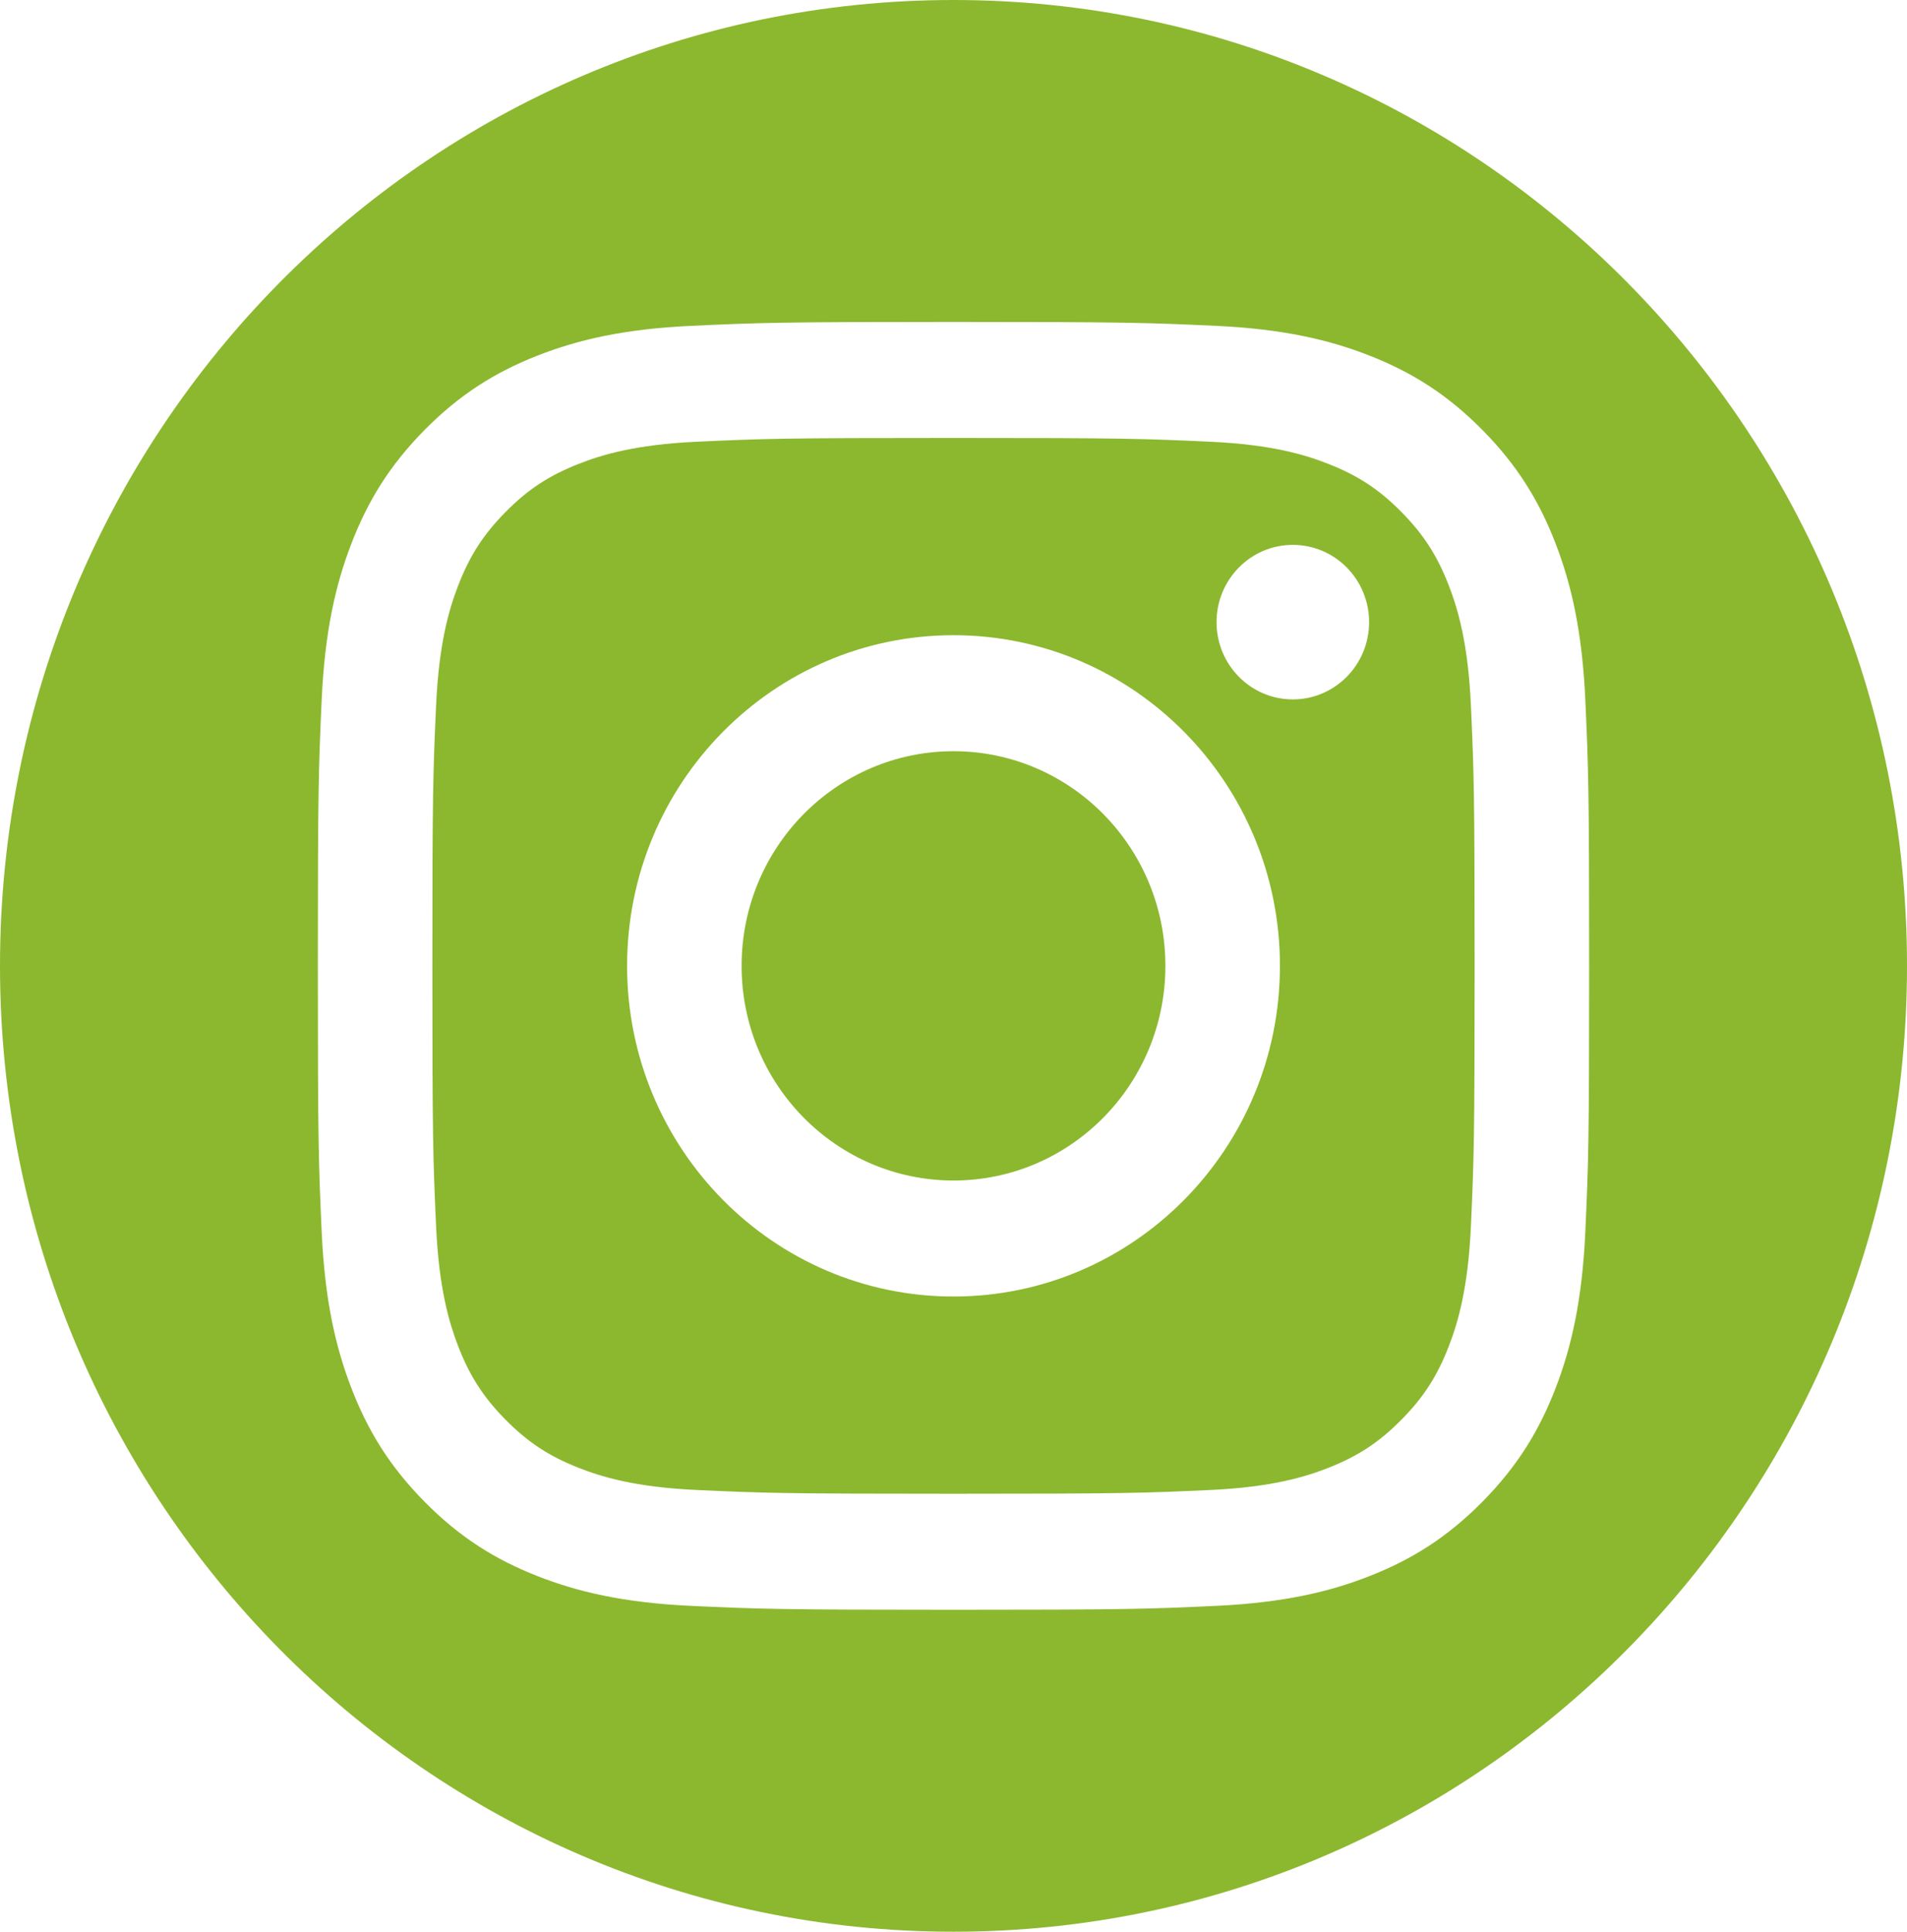
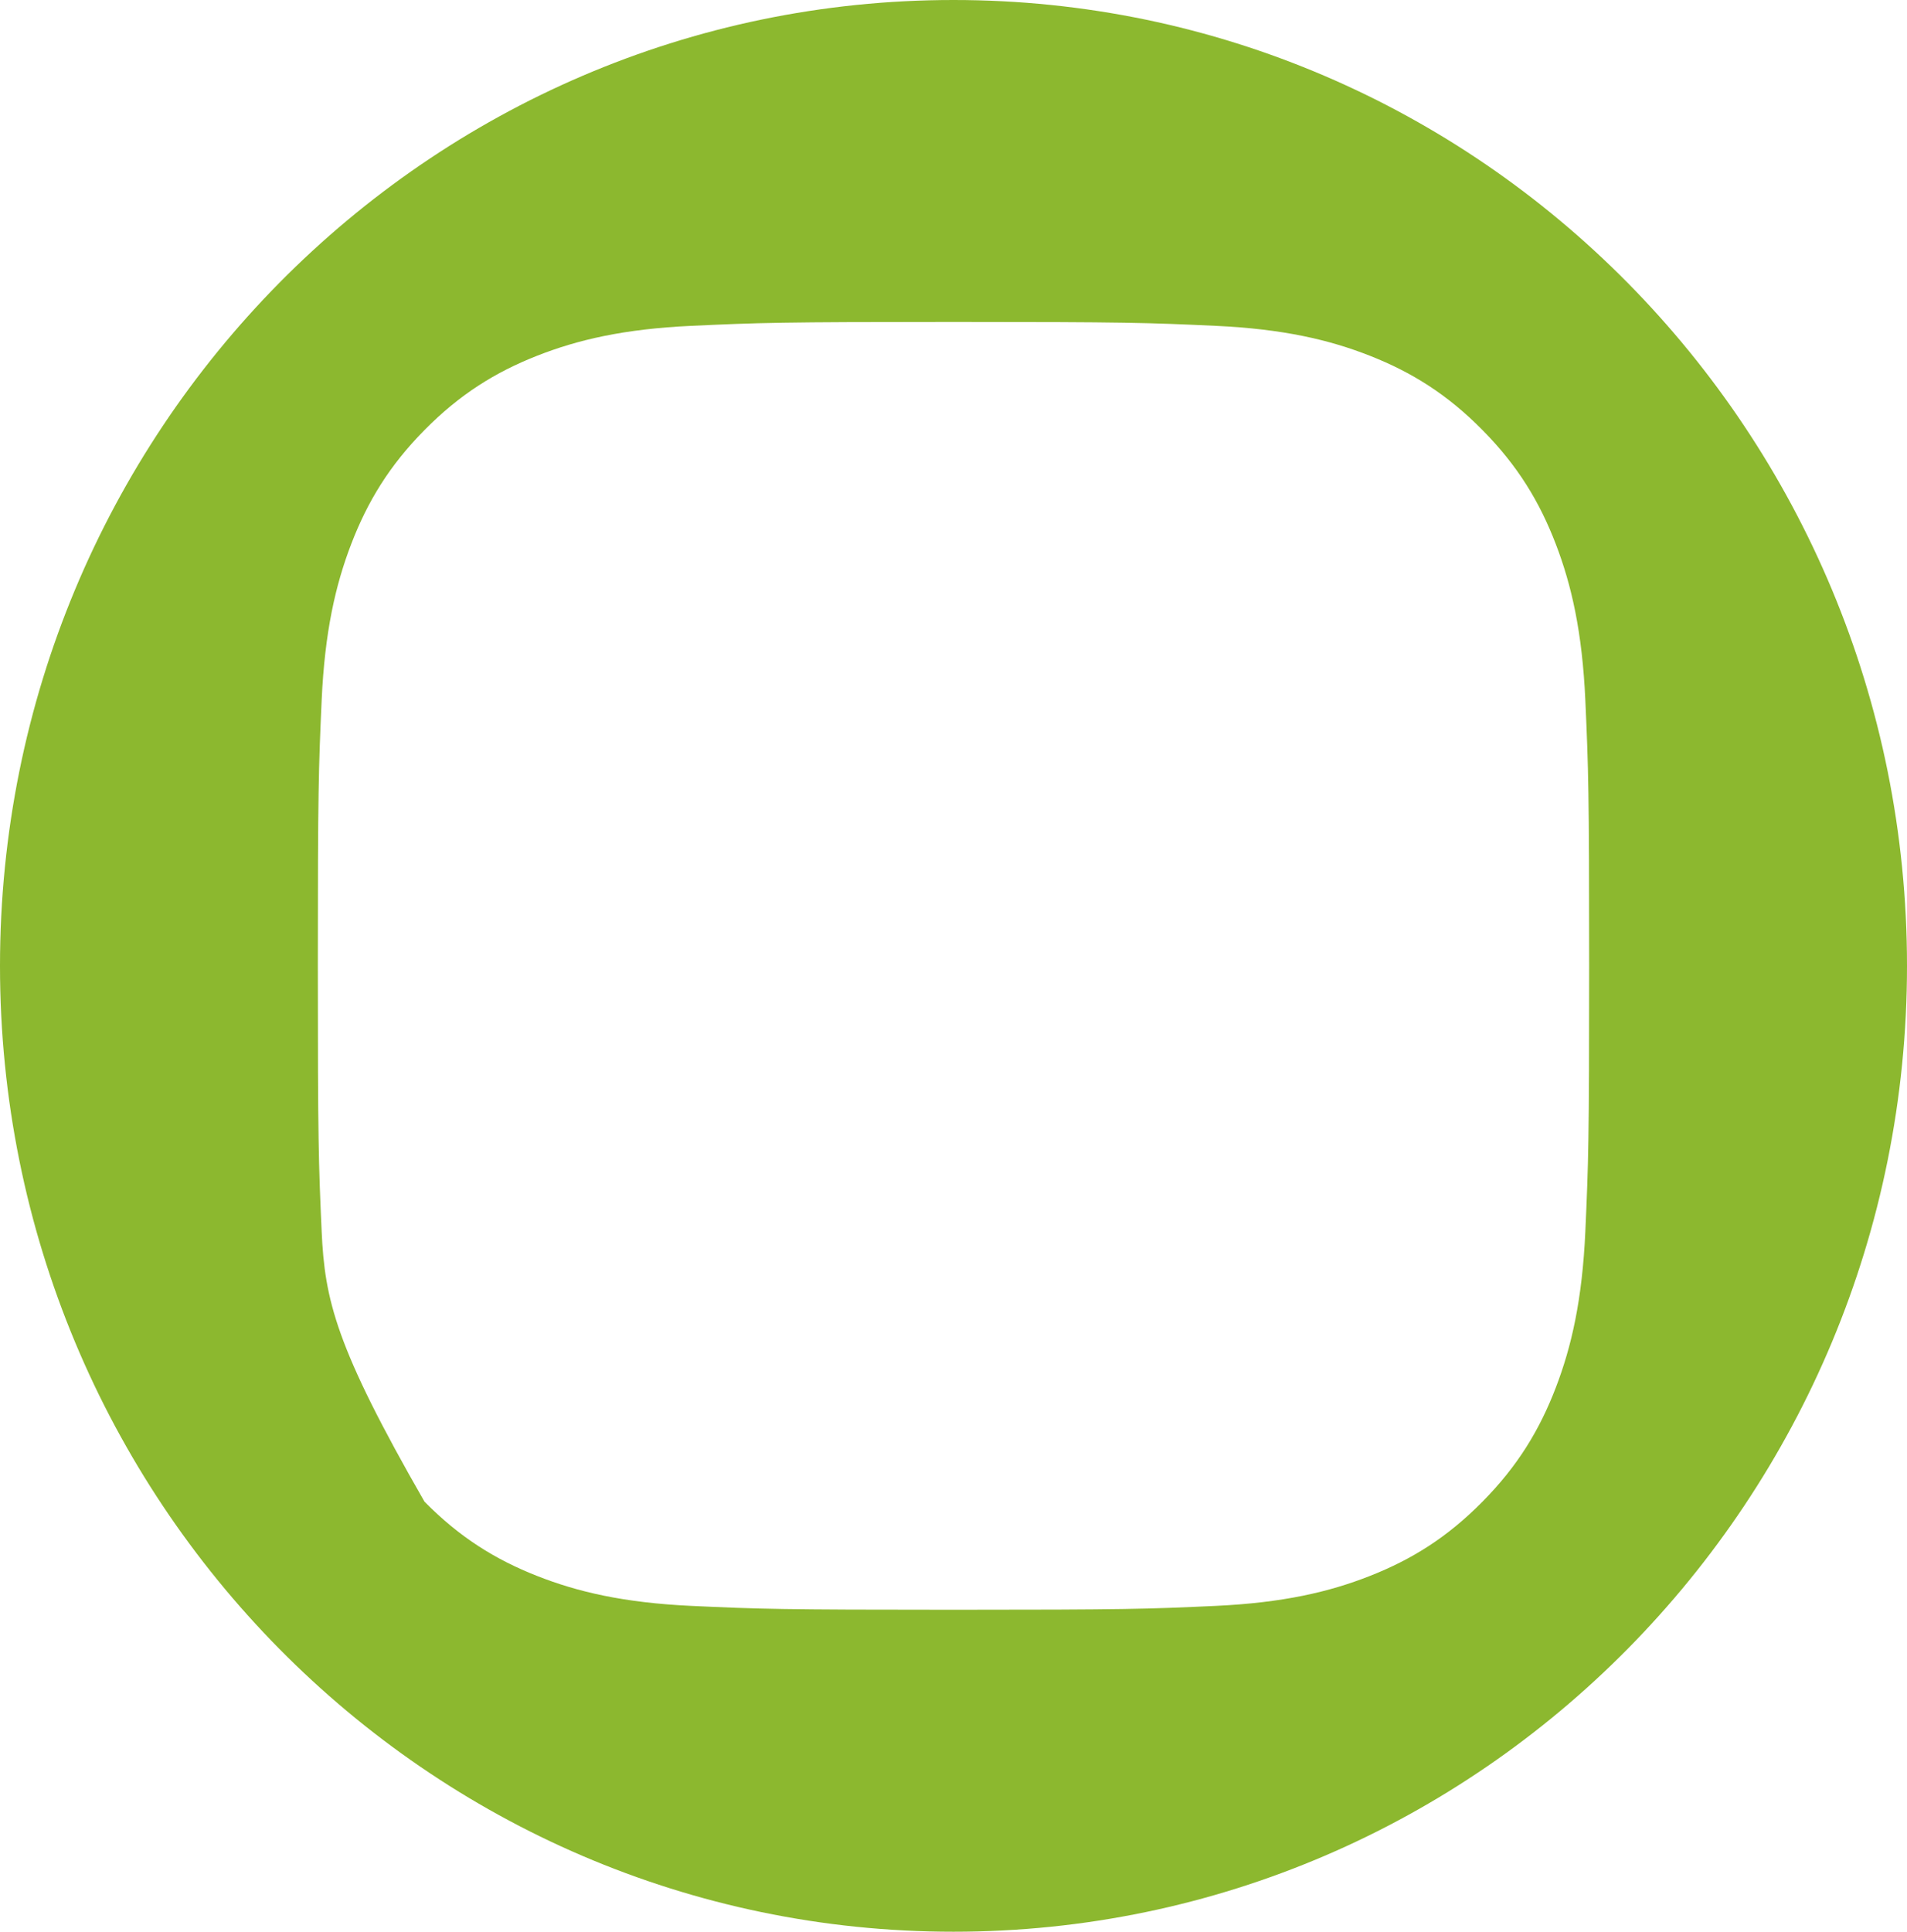
<svg xmlns="http://www.w3.org/2000/svg" width="79" height="80" viewBox="0 0 79 80" fill="none">
  <g clip-path="url(#clip0_467_86)">
-     <path d="M30.722 40C30.722 44.909 34.652 48.889 39.5 48.889C44.348 48.889 48.278 44.909 48.278 40C48.278 35.091 44.348 31.111 39.5 31.111C34.652 31.111 30.722 35.091 30.722 40Z" fill="#8CB82F" />
-     <path fill-rule="evenodd" clip-rule="evenodd" d="M50.141 18.294C47.364 18.165 46.531 18.138 39.5 18.138C32.469 18.138 31.636 18.165 28.859 18.294C26.291 18.412 24.897 18.847 23.969 19.212C22.74 19.695 21.863 20.273 20.941 21.206C20.02 22.14 19.449 23.028 18.972 24.273C18.611 25.212 18.182 26.624 18.065 29.224C17.938 32.036 17.911 32.88 17.911 40C17.911 47.12 17.938 47.964 18.065 50.775C18.182 53.375 18.611 54.787 18.972 55.727C19.449 56.972 20.02 57.86 20.941 58.793C21.863 59.726 22.74 60.304 23.969 60.788C24.897 61.153 26.291 61.587 28.859 61.706C31.635 61.834 32.468 61.862 39.5 61.862C46.532 61.862 47.364 61.834 50.141 61.706C52.708 61.587 54.102 61.153 55.03 60.788C56.26 60.304 57.137 59.726 58.058 58.793C58.98 57.86 59.55 56.972 60.028 55.727C60.389 54.787 60.818 53.375 60.935 50.775C61.062 47.964 61.088 47.12 61.088 40C61.088 32.88 61.062 32.036 60.935 29.224C60.818 26.624 60.389 25.212 60.028 24.273C59.55 23.028 58.98 22.14 58.058 21.206C57.137 20.273 56.26 19.695 55.03 19.212C54.102 18.847 52.708 18.412 50.141 18.294ZM25.978 40C25.978 32.437 32.032 26.306 39.5 26.306C46.968 26.306 53.023 32.437 53.023 40C53.023 47.563 46.968 53.694 39.5 53.694C32.032 53.694 25.978 47.563 25.978 40ZM56.717 25.765C56.717 27.533 55.302 28.965 53.557 28.965C51.811 28.965 50.397 27.533 50.397 25.765C50.397 23.998 51.811 22.565 53.557 22.565C55.302 22.565 56.717 23.998 56.717 25.765Z" fill="#8CB82F" />
-     <path fill-rule="evenodd" clip-rule="evenodd" d="M79 40C79 62.091 61.315 80 39.5 80C17.685 80 0 62.091 0 40C0 17.909 17.685 0 39.5 0C61.315 0 79 17.909 79 40ZM28.643 13.494C31.451 13.364 32.348 13.333 39.5 13.333C46.651 13.333 47.548 13.364 50.357 13.494C53.16 13.623 55.074 14.074 56.749 14.733C58.481 15.415 59.949 16.327 61.413 17.809C62.877 19.291 63.778 20.779 64.451 22.532C65.102 24.228 65.547 26.167 65.675 29.005C65.803 31.849 65.833 32.758 65.833 40C65.833 47.242 65.803 48.15 65.675 50.994C65.547 53.833 65.102 55.771 64.451 57.467C63.778 59.221 62.877 60.708 61.413 62.191C59.949 63.673 58.481 64.585 56.749 65.266C55.074 65.926 53.16 66.376 50.357 66.506C47.548 66.636 46.651 66.666 39.5 66.666C32.348 66.666 31.451 66.636 28.643 66.506C25.84 66.376 23.926 65.926 22.25 65.266C20.519 64.585 19.05 63.673 17.586 62.191C16.122 60.708 15.222 59.221 14.549 57.467C13.898 55.771 13.453 53.833 13.325 50.994C13.197 48.15 13.167 47.242 13.167 40C13.167 32.758 13.197 31.849 13.325 29.005C13.453 26.167 13.898 24.228 14.549 22.532C15.222 20.779 16.122 19.291 17.586 17.809C19.05 16.327 20.519 15.415 22.25 14.733C23.926 14.074 25.84 13.623 28.643 13.494Z" fill="#8CB82F" />
+     <path fill-rule="evenodd" clip-rule="evenodd" d="M79 40C79 62.091 61.315 80 39.5 80C17.685 80 0 62.091 0 40C0 17.909 17.685 0 39.5 0C61.315 0 79 17.909 79 40ZM28.643 13.494C31.451 13.364 32.348 13.333 39.5 13.333C46.651 13.333 47.548 13.364 50.357 13.494C53.16 13.623 55.074 14.074 56.749 14.733C58.481 15.415 59.949 16.327 61.413 17.809C62.877 19.291 63.778 20.779 64.451 22.532C65.102 24.228 65.547 26.167 65.675 29.005C65.803 31.849 65.833 32.758 65.833 40C65.833 47.242 65.803 48.15 65.675 50.994C65.547 53.833 65.102 55.771 64.451 57.467C63.778 59.221 62.877 60.708 61.413 62.191C59.949 63.673 58.481 64.585 56.749 65.266C55.074 65.926 53.16 66.376 50.357 66.506C47.548 66.636 46.651 66.666 39.5 66.666C32.348 66.666 31.451 66.636 28.643 66.506C25.84 66.376 23.926 65.926 22.25 65.266C20.519 64.585 19.05 63.673 17.586 62.191C13.898 55.771 13.453 53.833 13.325 50.994C13.197 48.15 13.167 47.242 13.167 40C13.167 32.758 13.197 31.849 13.325 29.005C13.453 26.167 13.898 24.228 14.549 22.532C15.222 20.779 16.122 19.291 17.586 17.809C19.05 16.327 20.519 15.415 22.25 14.733C23.926 14.074 25.84 13.623 28.643 13.494Z" fill="#8CB82F" />
  </g>
  <defs>
    <clipPath id="clip0_467_86">
      <rect width="79" height="80" fill="white" />
    </clipPath>
  </defs>
</svg>